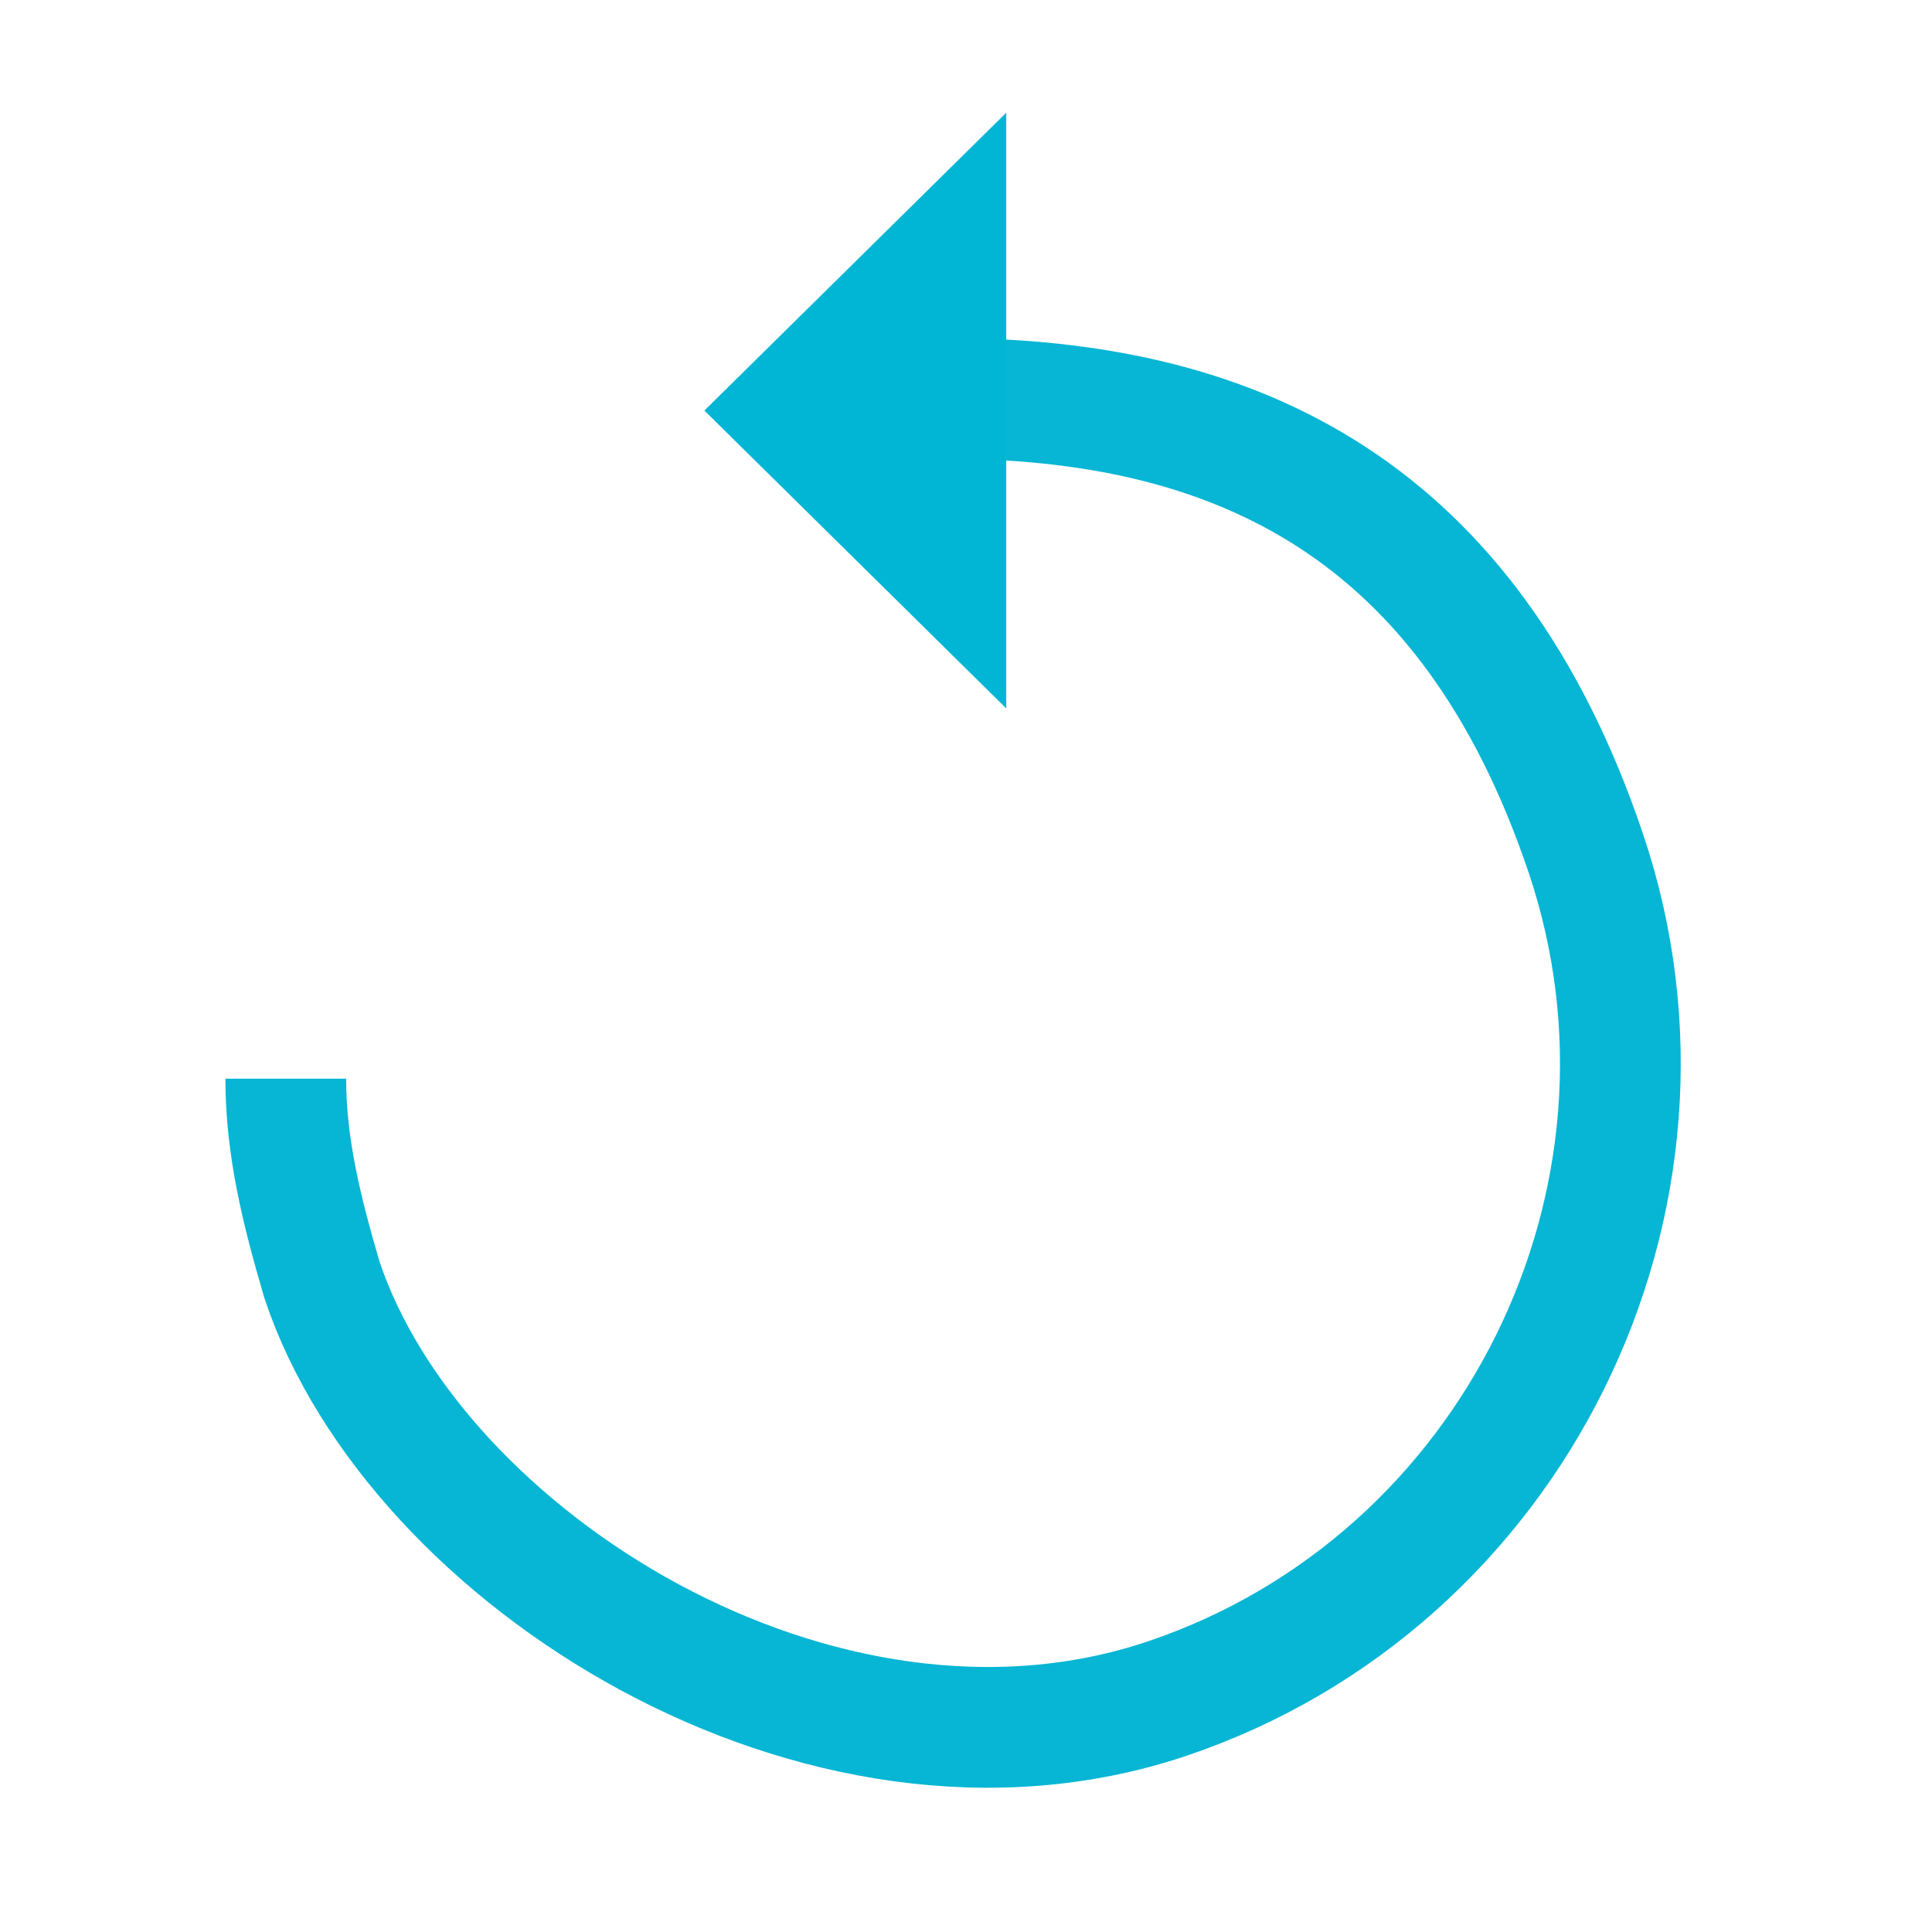
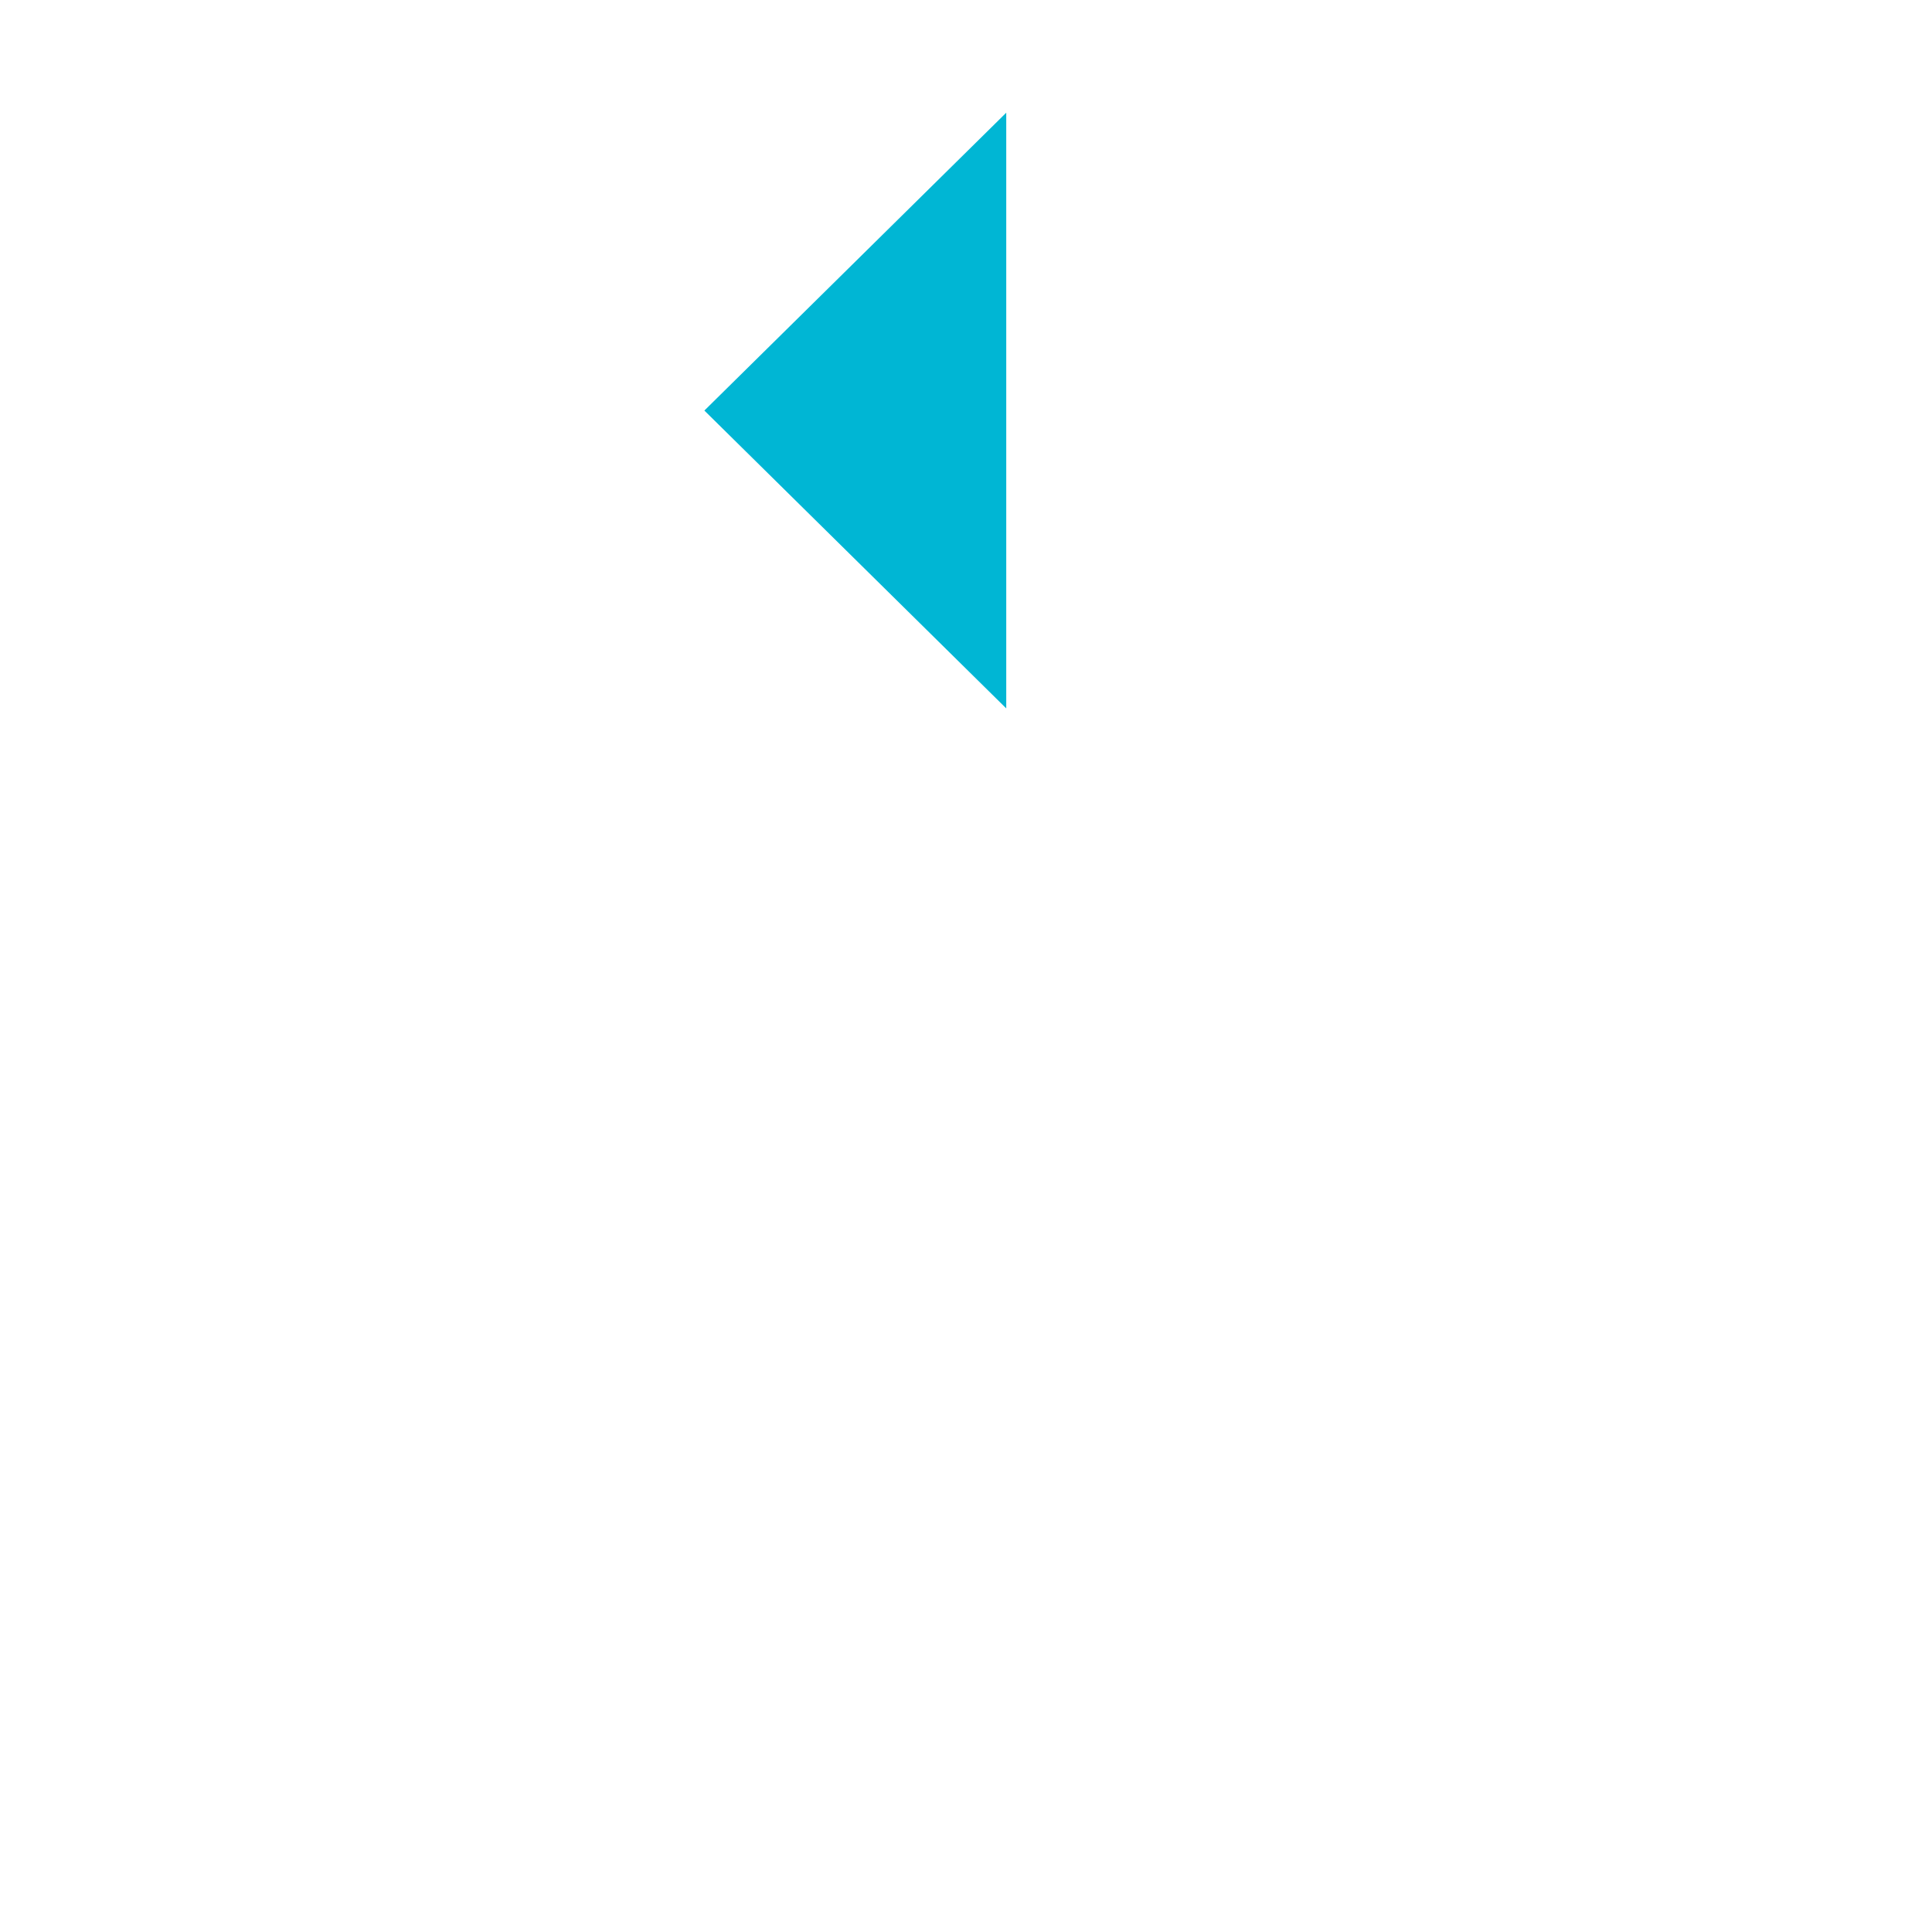
<svg xmlns="http://www.w3.org/2000/svg" version="1.1" viewBox="0 0 48 48">
  <defs>
    <style>
      .cls-1 {
        fill: none;
        stroke: #06b6d4;
        stroke-miterlimit: 10;
        stroke-width: 3px;
      }

      .cls-2 {
        fill: #00b6d4;
      }
    </style>
  </defs>
  <g>
    <g id="Ebene_1">
-       <path class="cls-2" d="M10.4,18.6" />
      <g>
-         <path class="cls-1" d="M7.1,26.8c0,1.7.4,3.3.9,5,2.3,6.9,12.4,13.3,21,10.4,8.6-2.9,13.3-12.4,10.4-21-2.9-8.6-8.7-11.2-15.5-11.3" />
        <polygon class="cls-2" points="25 17.6 17.5 10.2 25 2.8 25 17.6" />
      </g>
    </g>
  </g>
</svg>